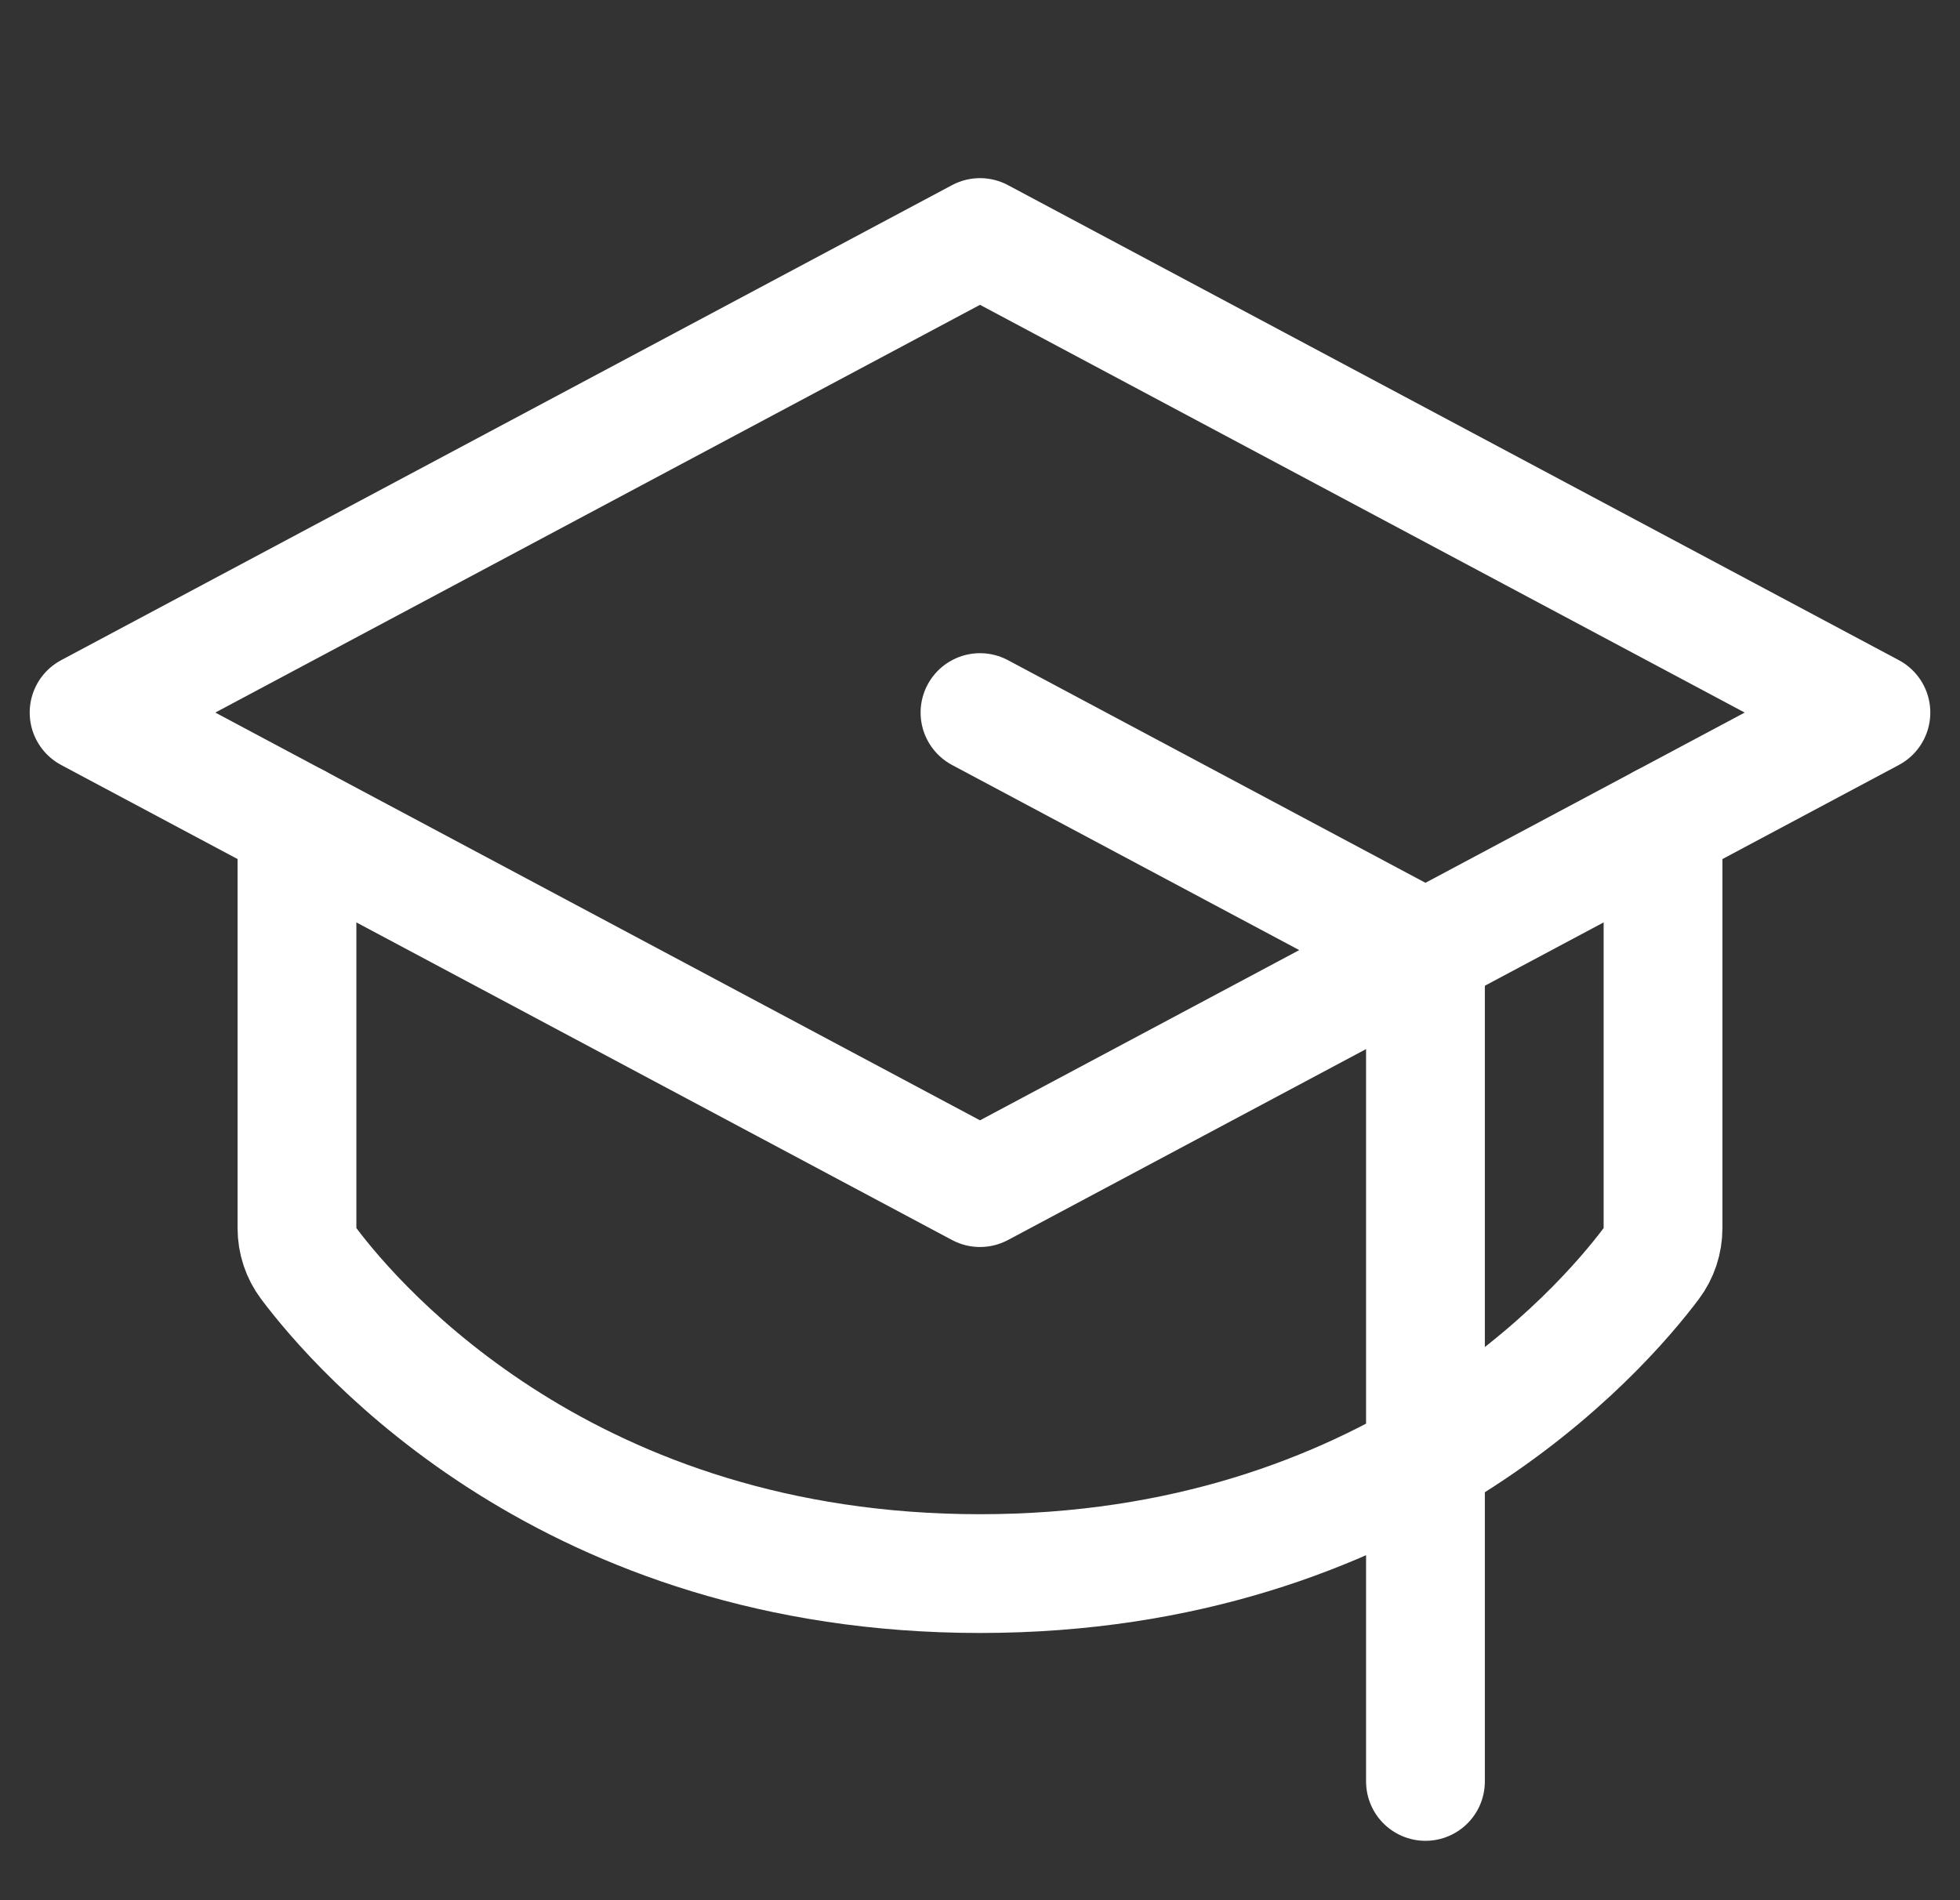
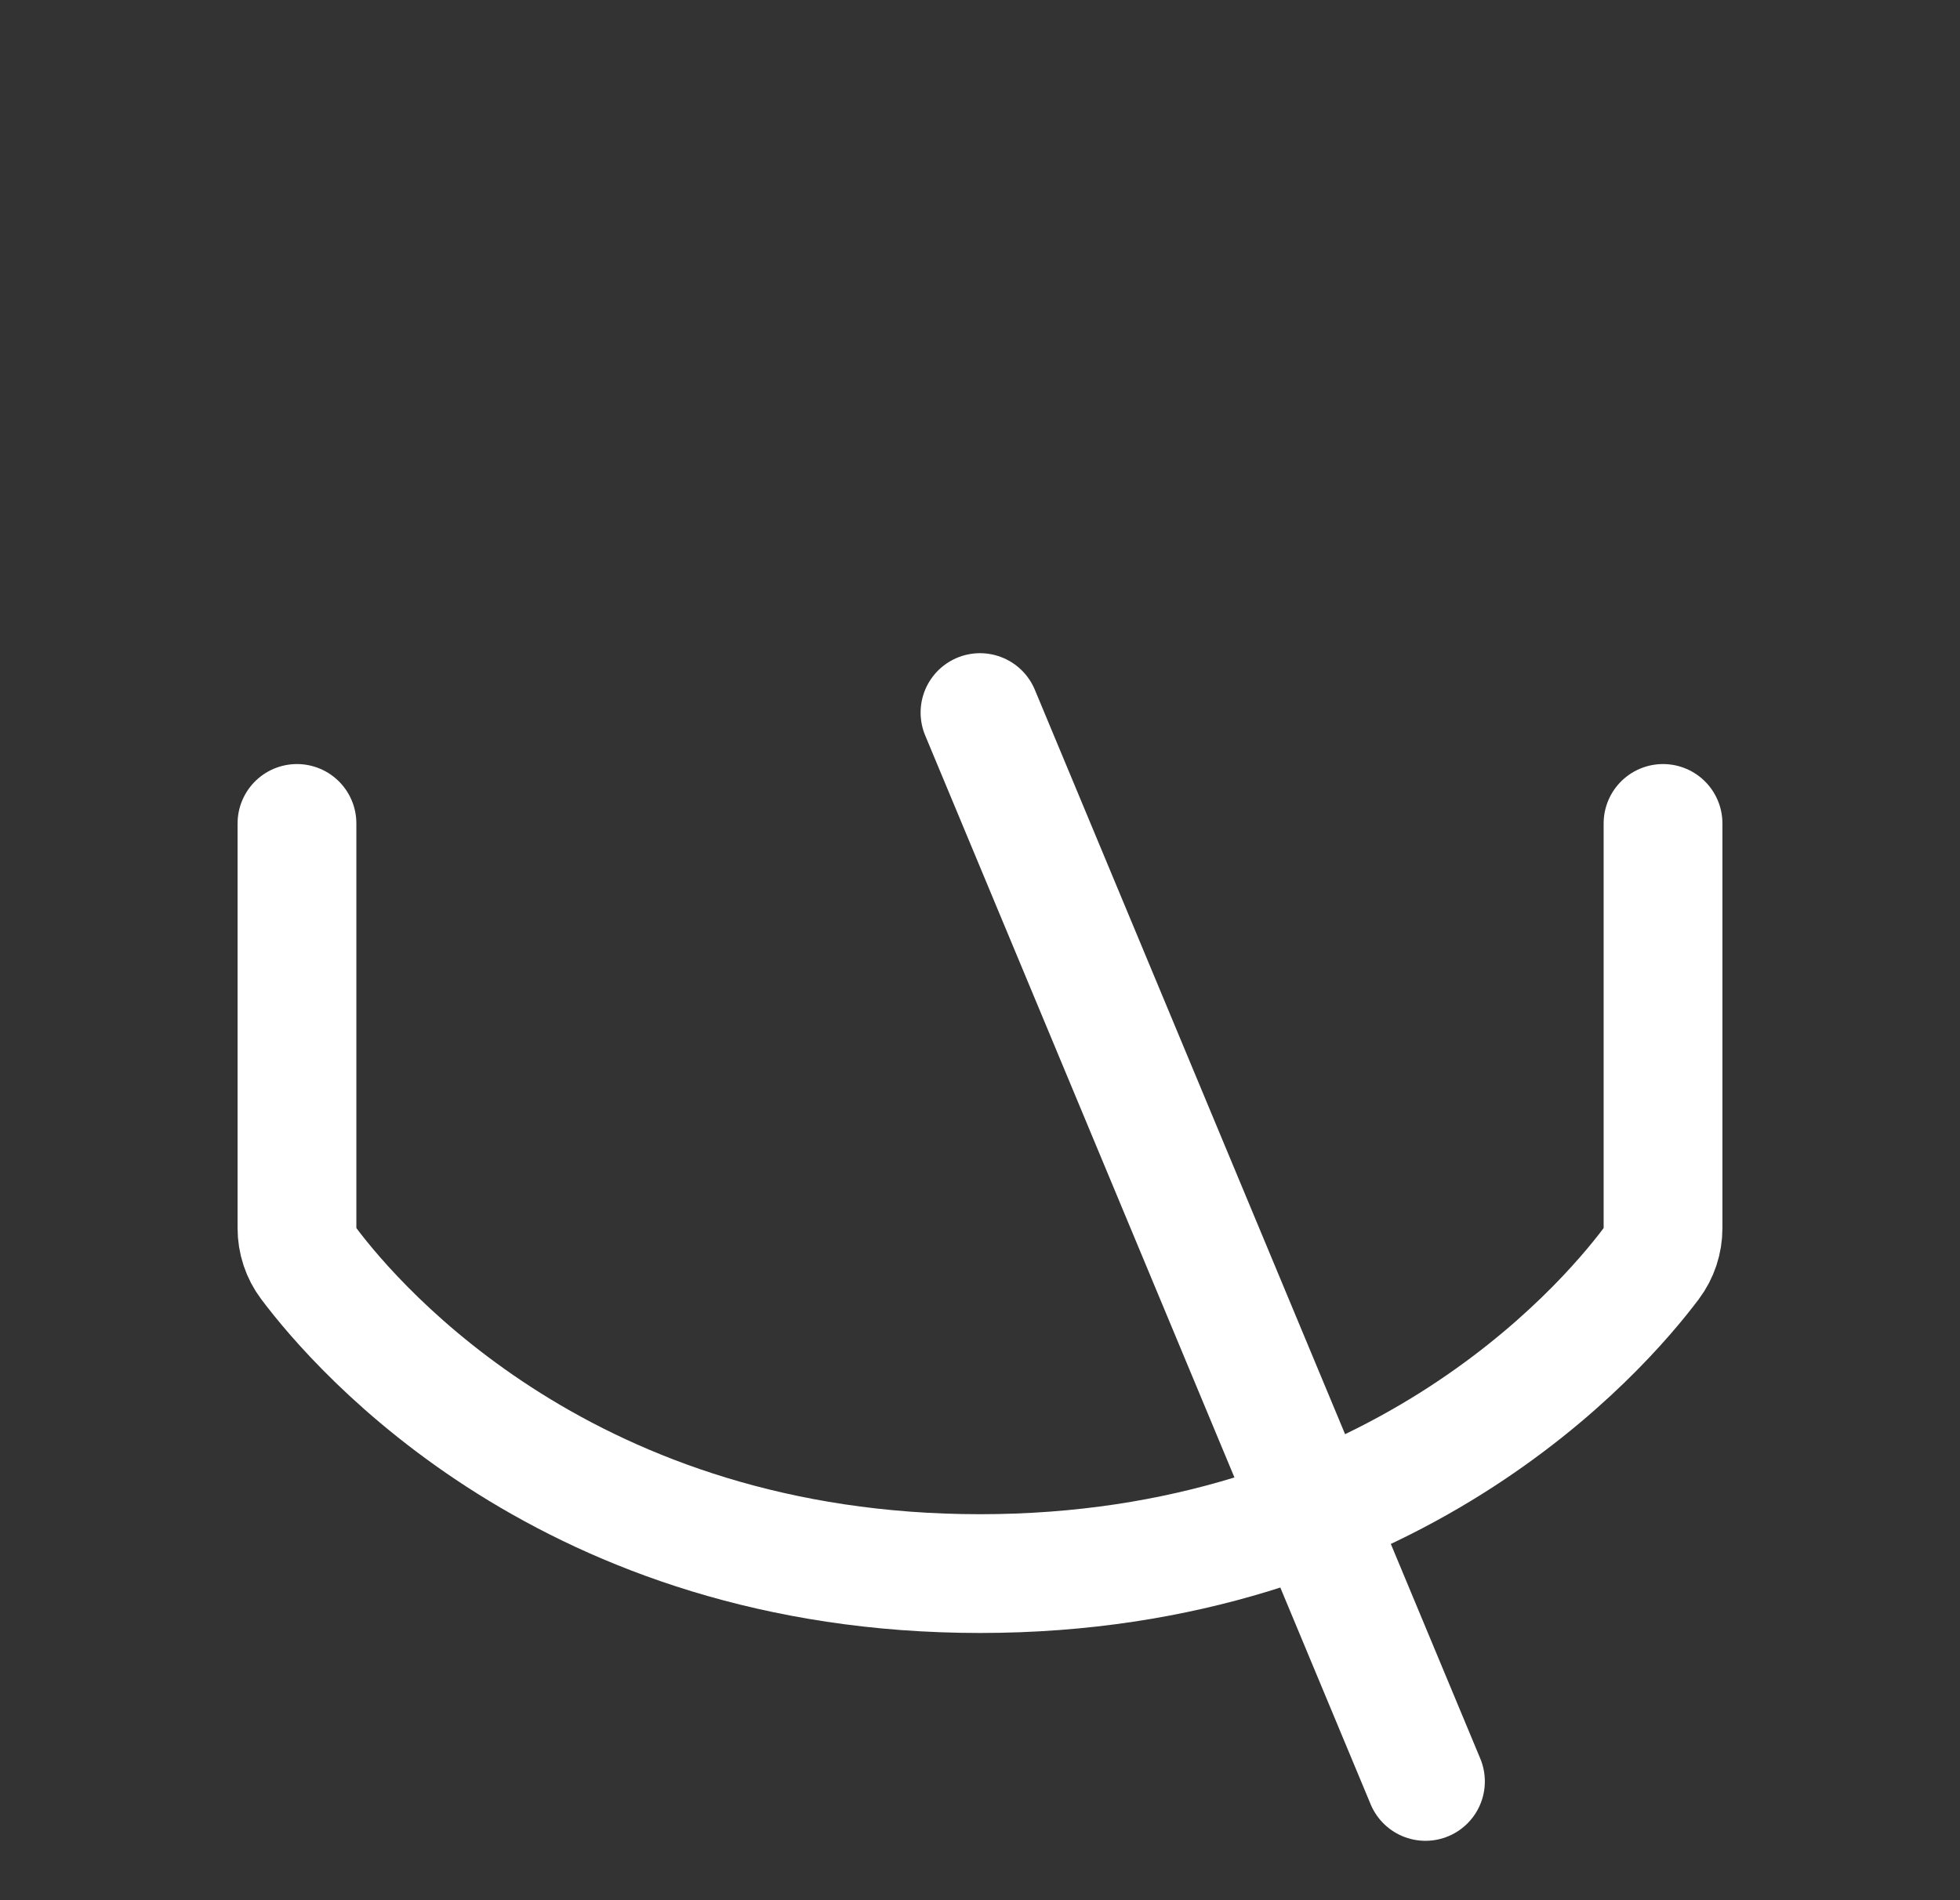
<svg xmlns="http://www.w3.org/2000/svg" width="33" height="32" viewBox="0 0 33 32" fill="none">
  <rect x="0" y="0" width="33" height="32" fill="#333333" stroke="none" />
-   <path d="M1.5 12L16.5 4L31.5 12L16.5 20L1.5 12Z" stroke="white" stroke-width="2" stroke-linecap="round" stroke-linejoin="round" />
-   <path d="M24 30V16L16.5 12" stroke="white" stroke-width="2" stroke-linecap="round" stroke-linejoin="round" />
+   <path d="M24 30L16.5 12" stroke="white" stroke-width="2" stroke-linecap="round" stroke-linejoin="round" />
  <path d="M28 13.867V20.682C28 20.898 27.931 21.108 27.801 21.28C26.959 22.401 23.407 26.5 16.5 26.5C9.593 26.5 6.041 22.401 5.199 21.28C5.069 21.108 5 20.898 5 20.682V13.867" stroke="white" stroke-width="2" stroke-linecap="round" stroke-linejoin="round" />
</svg>